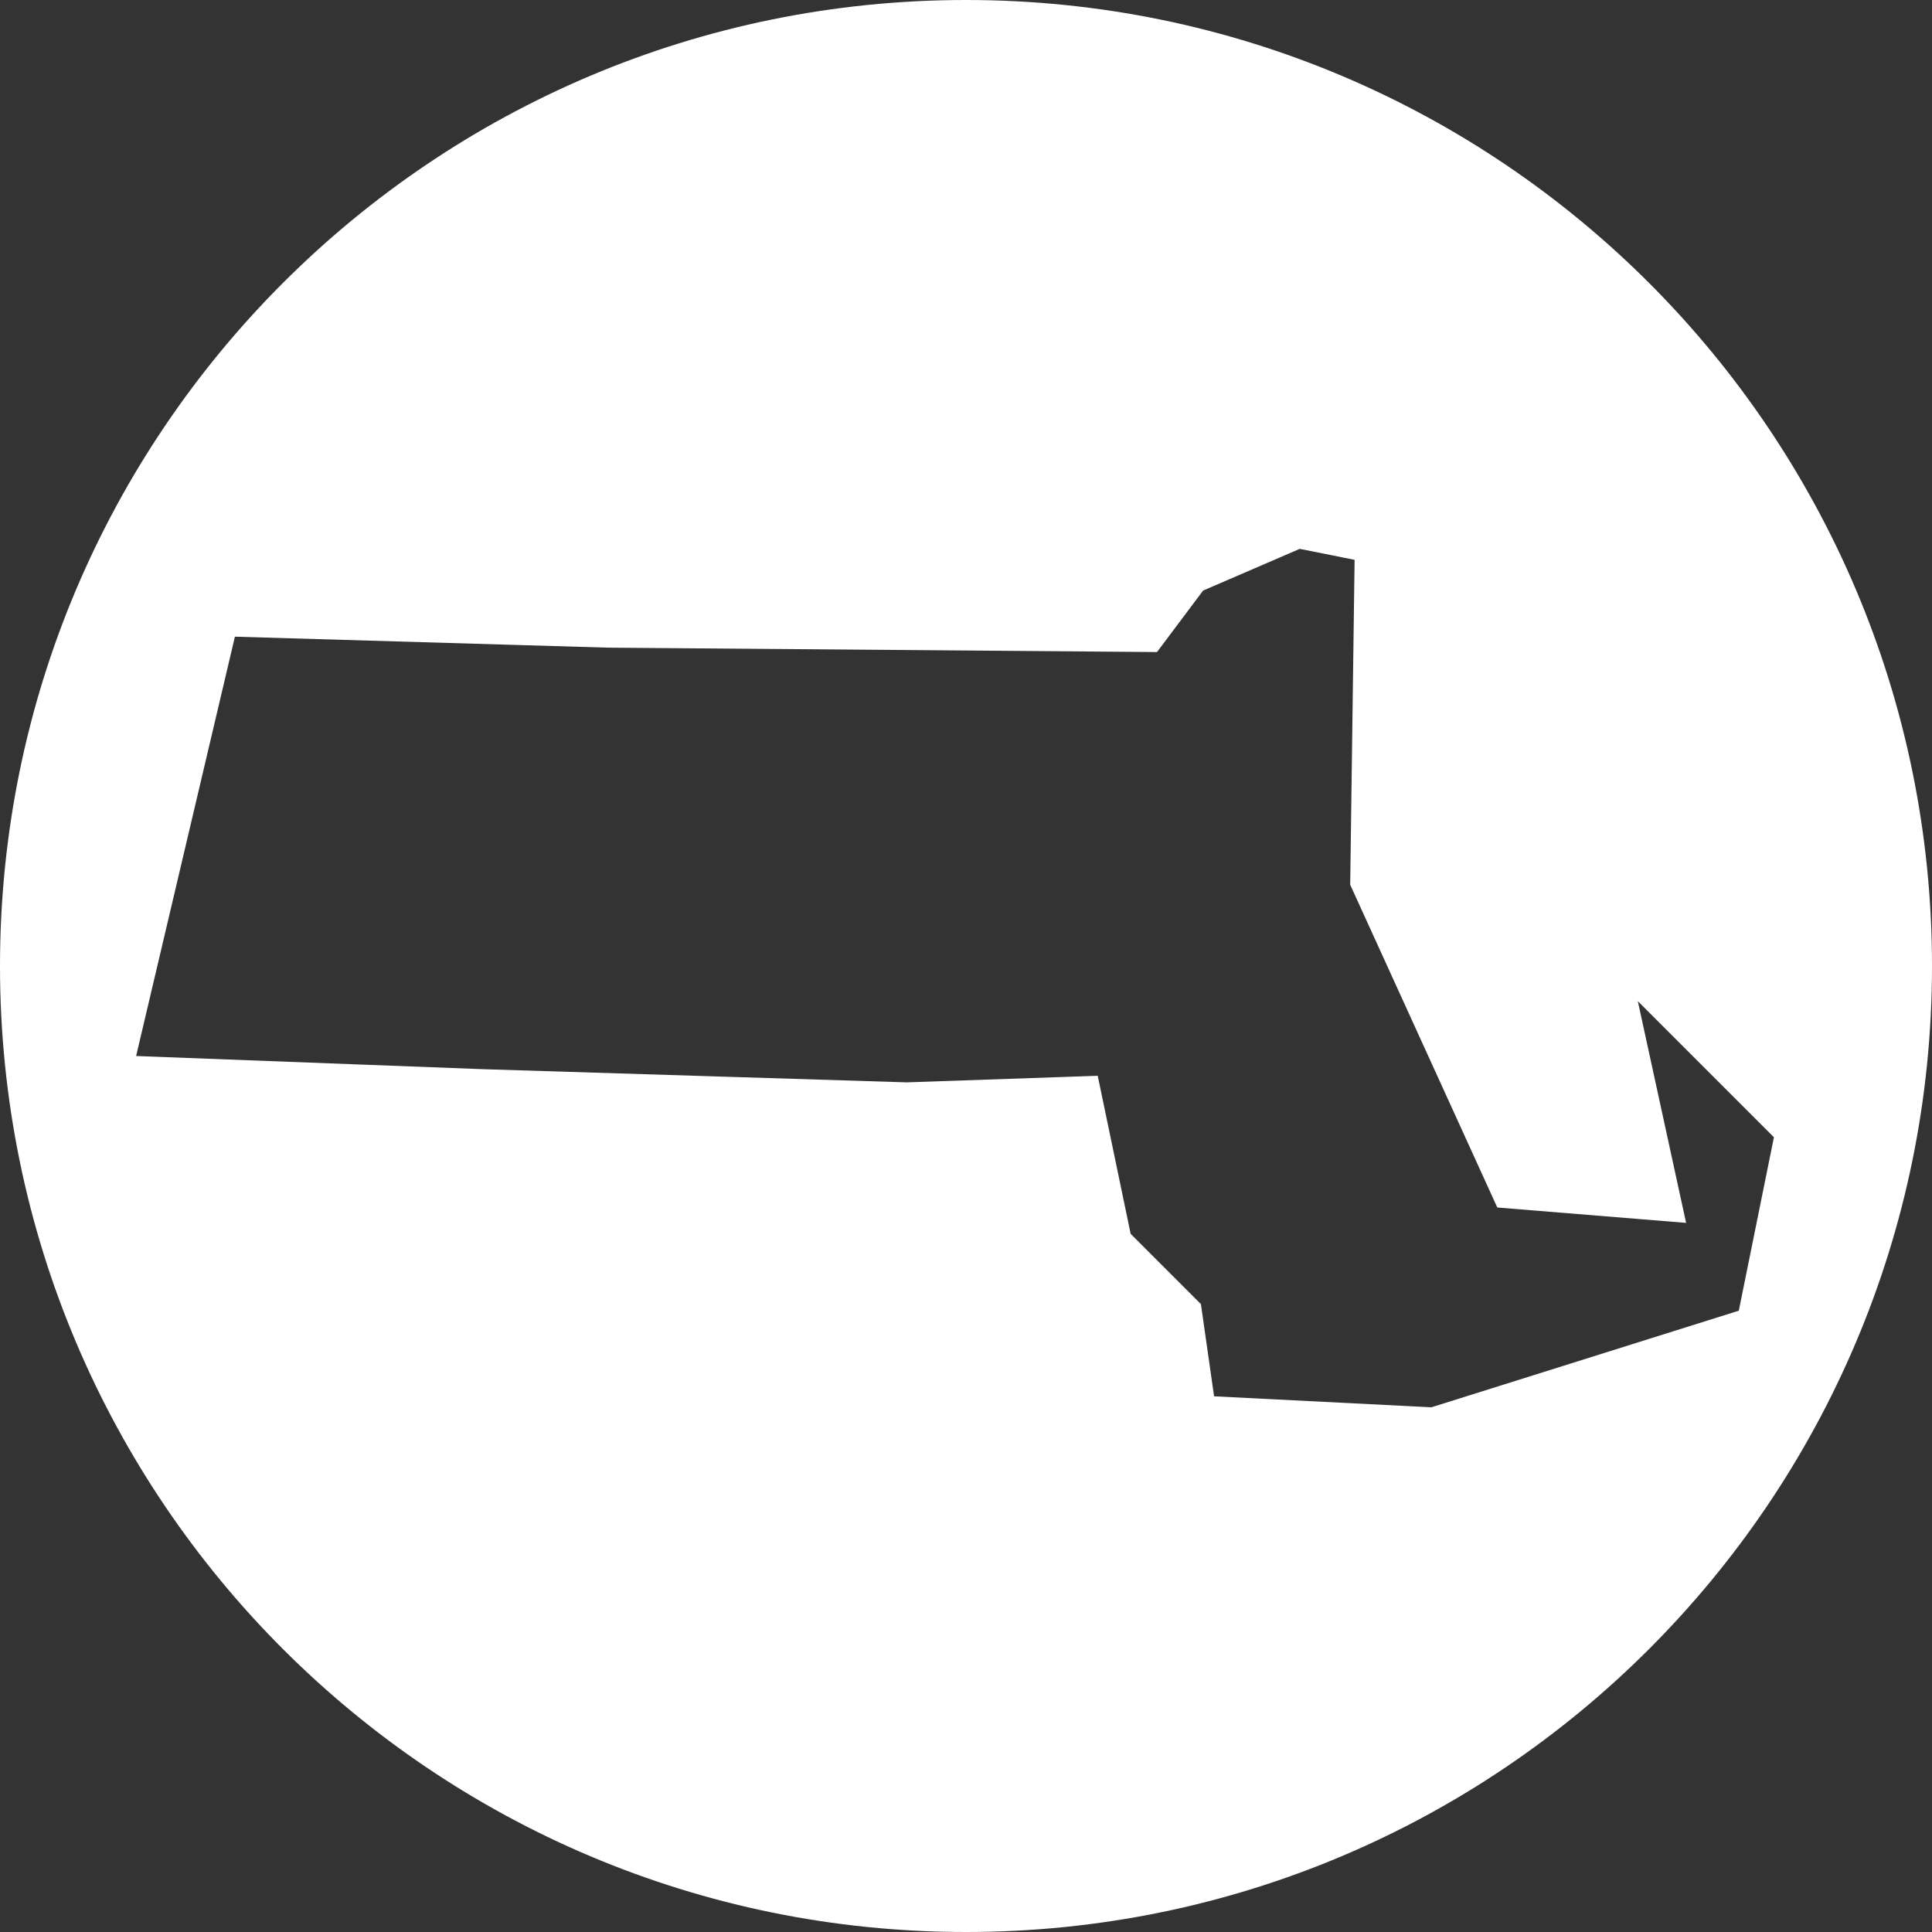
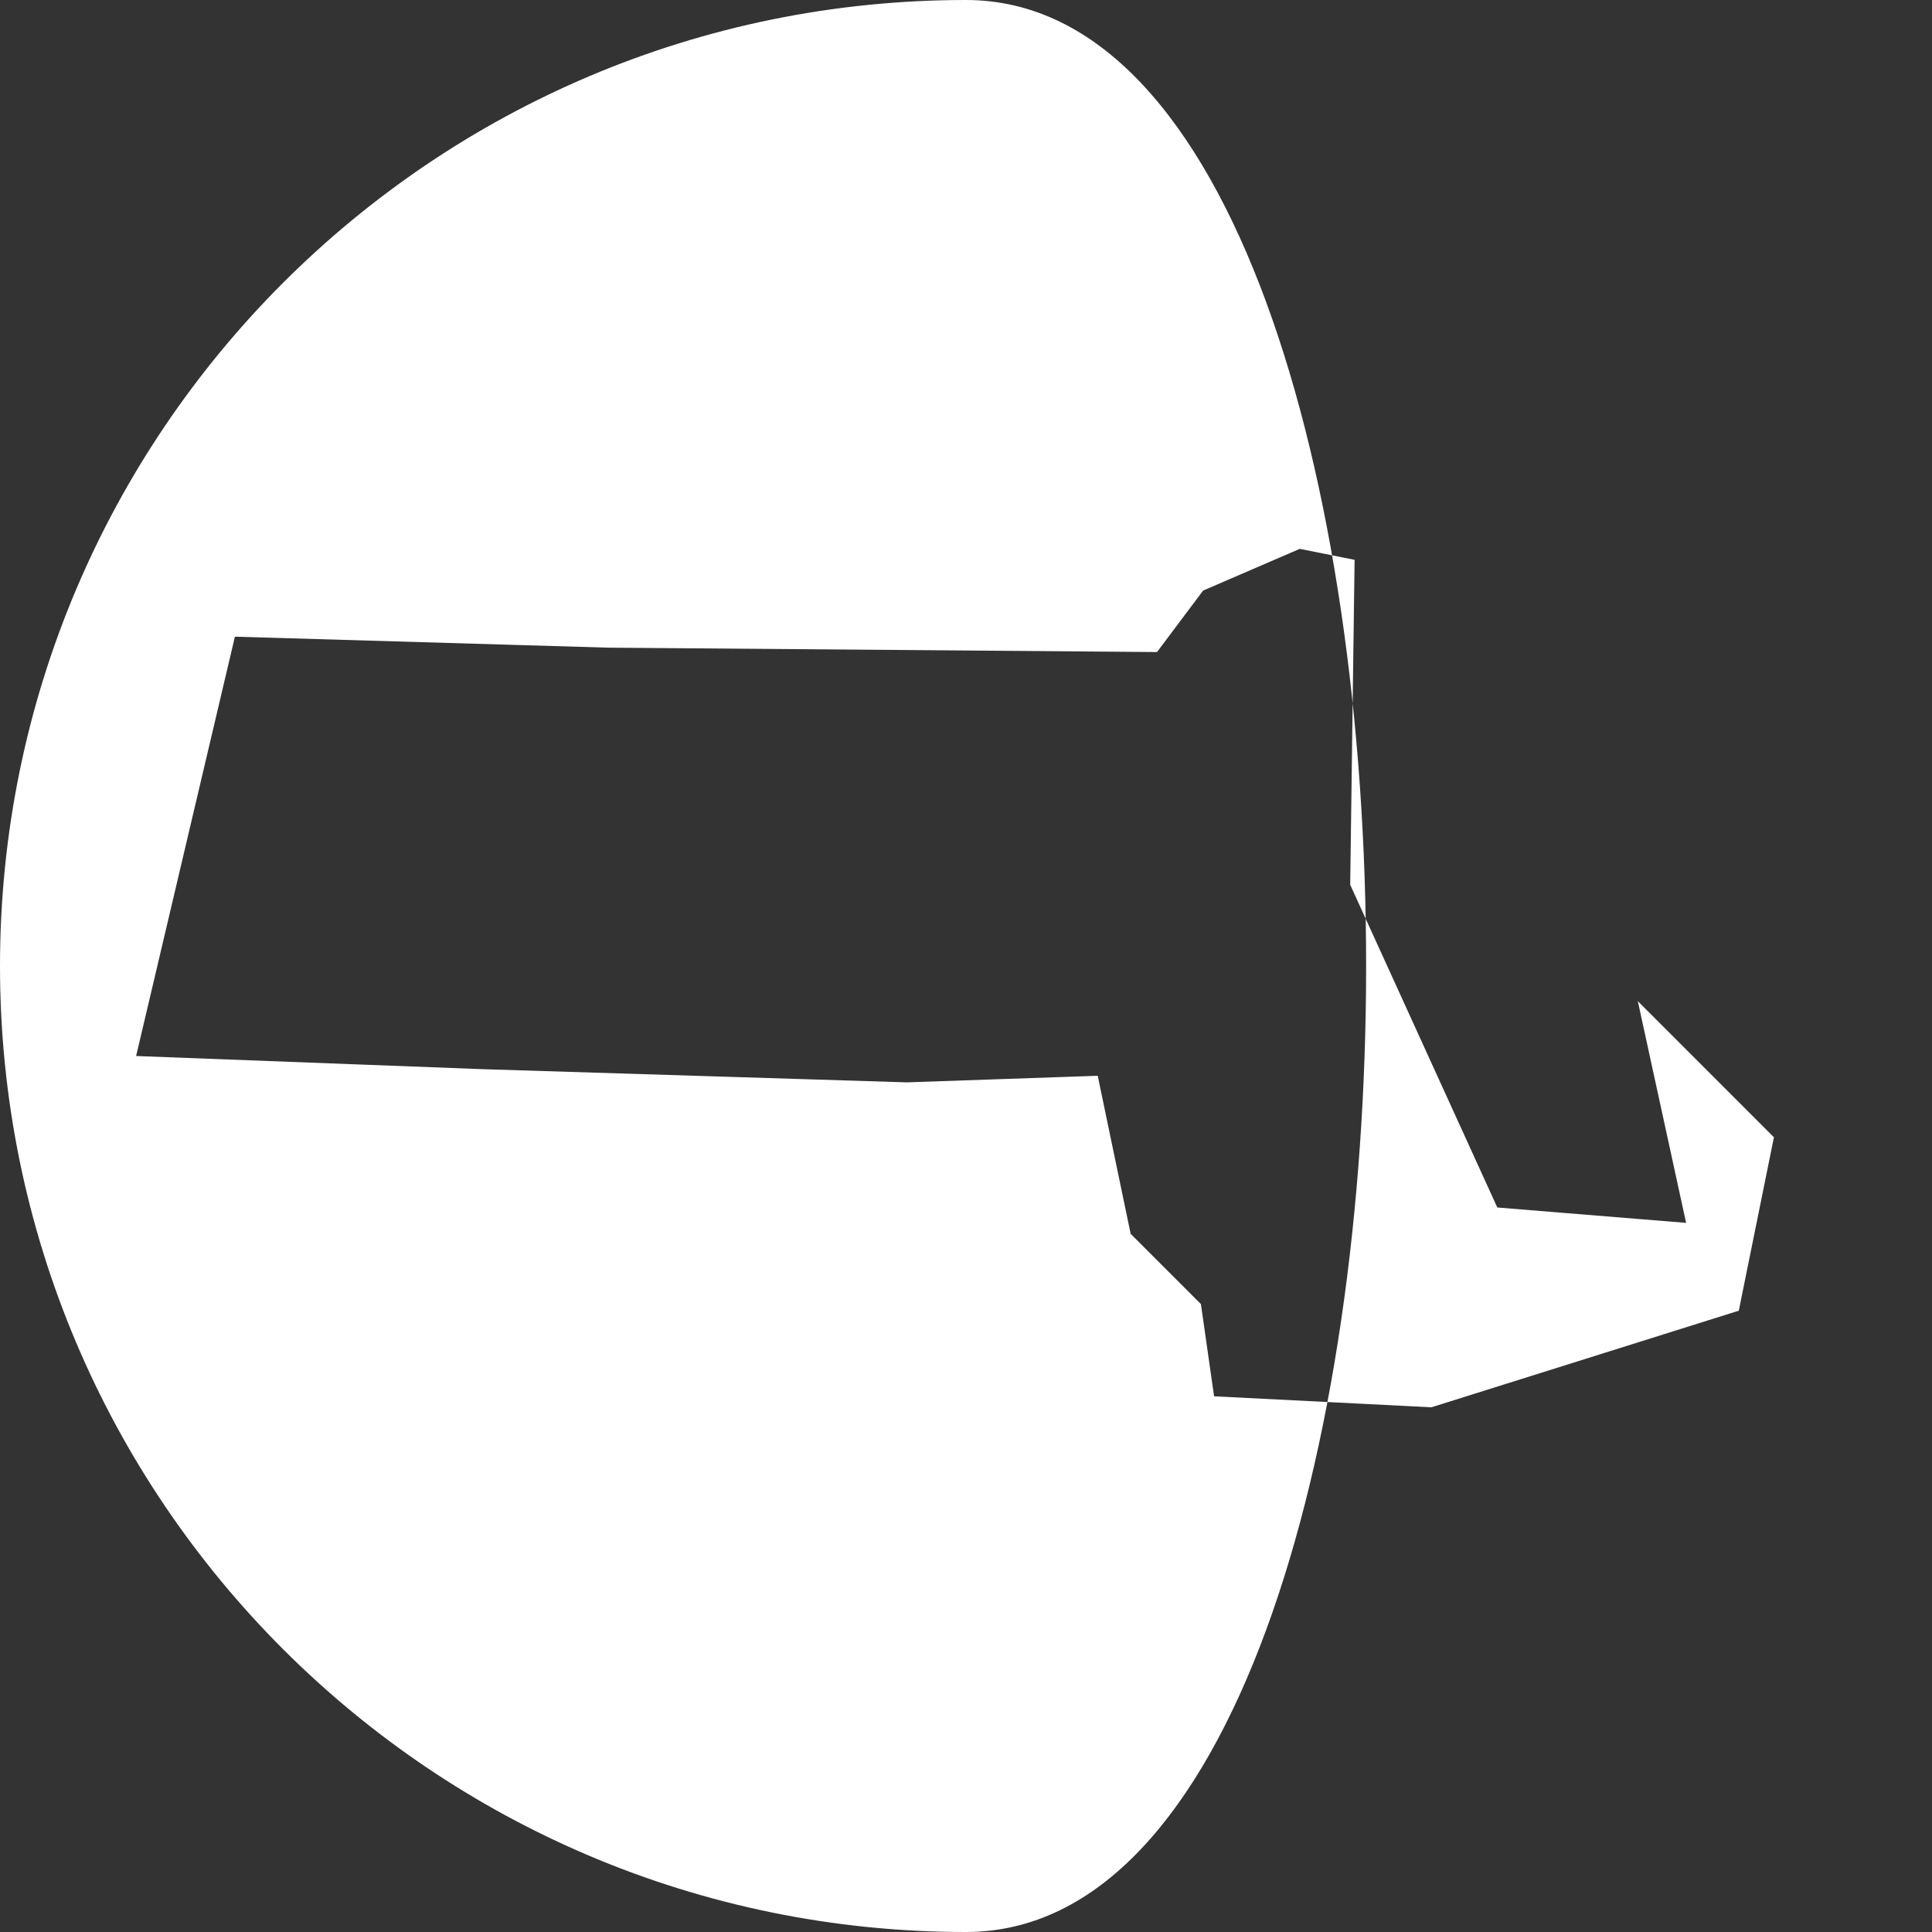
<svg xmlns="http://www.w3.org/2000/svg" id="Layer_1" x="0px" y="0px" viewBox="0 0 88 88" style="enable-background:new 0 0 88 88;" xml:space="preserve">
  <rect x="0" y="0" width="88" height="88" fill="#333333" stroke="none" />
  <style type="text/css">	.st0{fill:#FFFFFF;}</style>
-   <path class="st0" d="M44,0C19.7,0,0,19.7,0,44s19.7,44,44,44s44-19.7,44-44S68.3,0,44,0z M65.2,64.1l-9.9-0.5l-0.6-4.2l-3.2-3.2 L50,49l-8.7,0.3L22,48.7L6.2,48.1L10.7,29l17,0.5l25,0.2l2.1-2.8l4.4-1.9l2.5,0.5l-0.2,14.8L68.2,55l8.6,0.7l-2.2-10.1l6.2,6.2 l-1.6,7.9L65.2,64.1z" />
+   <path class="st0" d="M44,0C19.7,0,0,19.7,0,44s19.7,44,44,44S68.3,0,44,0z M65.2,64.1l-9.9-0.5l-0.6-4.2l-3.2-3.2 L50,49l-8.7,0.3L22,48.7L6.2,48.1L10.7,29l17,0.5l25,0.2l2.1-2.8l4.4-1.9l2.5,0.5l-0.2,14.8L68.2,55l8.6,0.7l-2.2-10.1l6.2,6.2 l-1.6,7.9L65.2,64.1z" />
</svg>